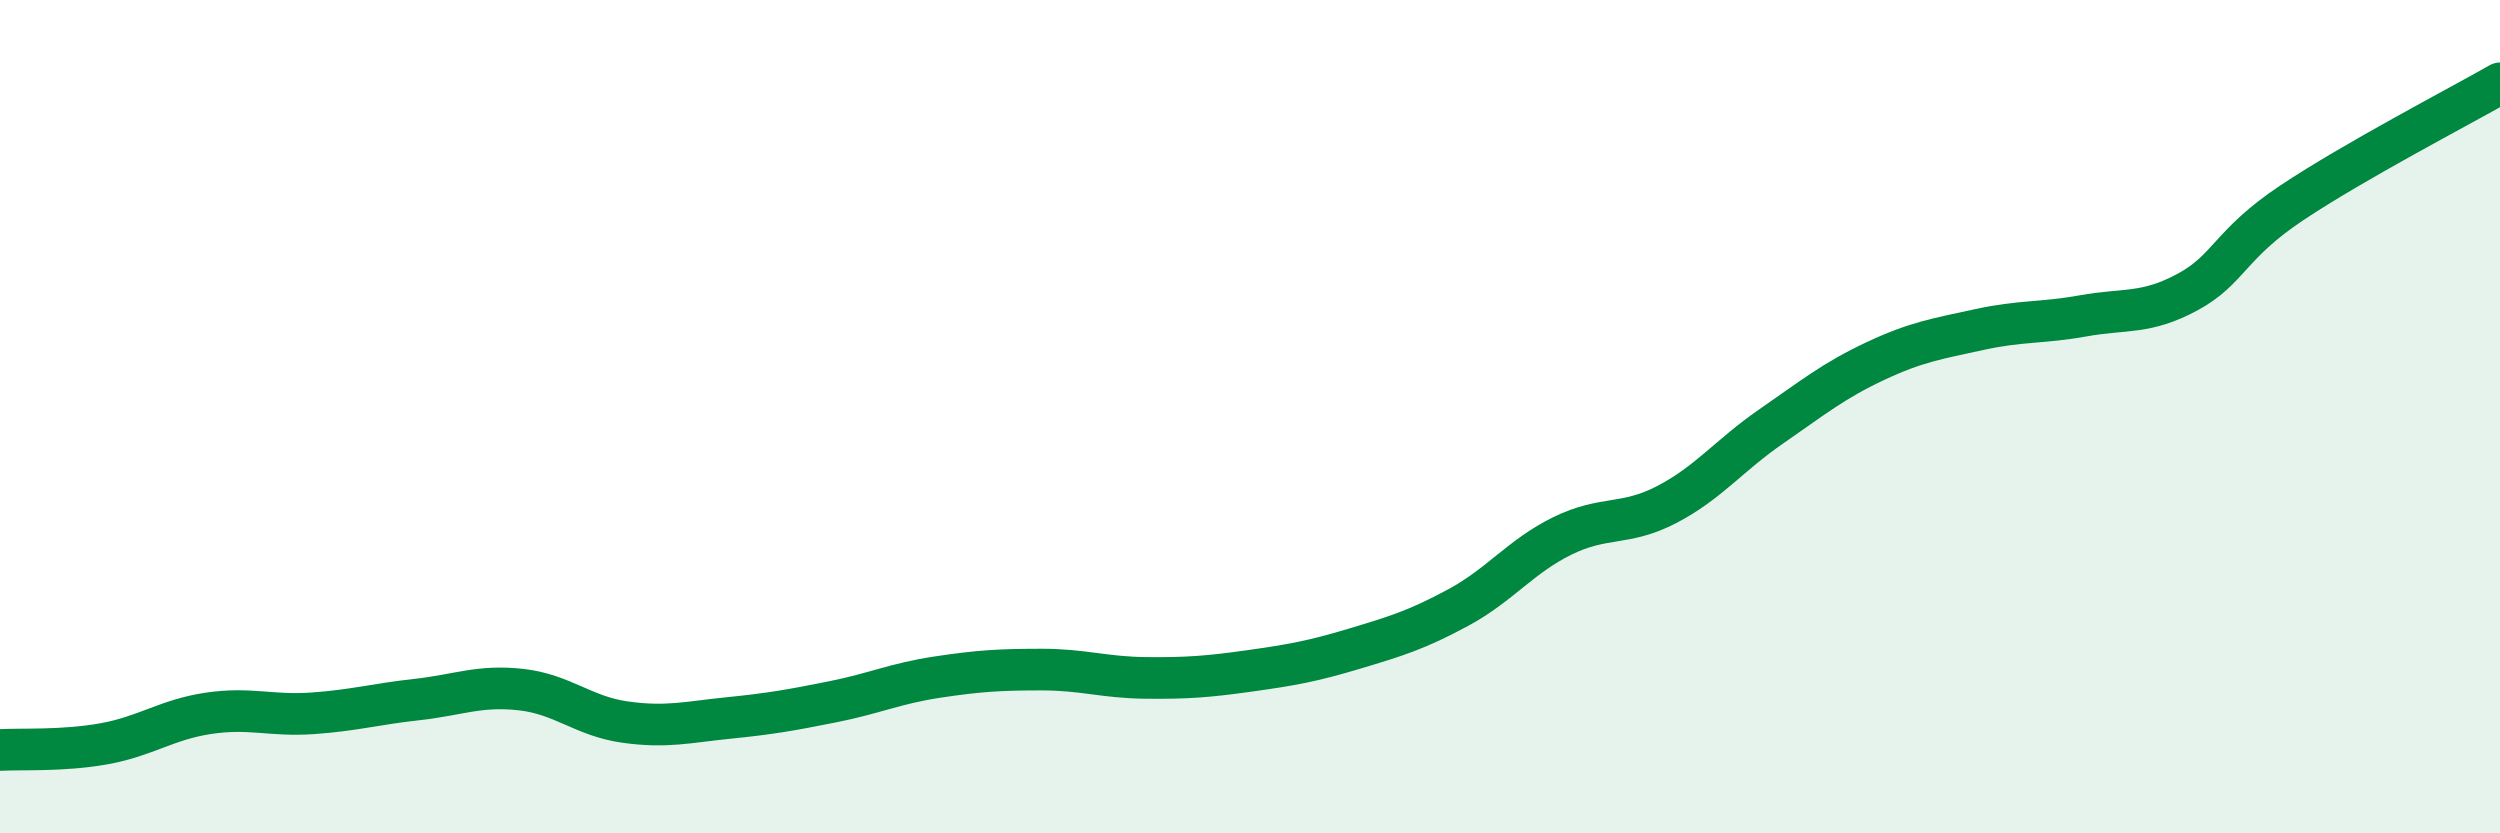
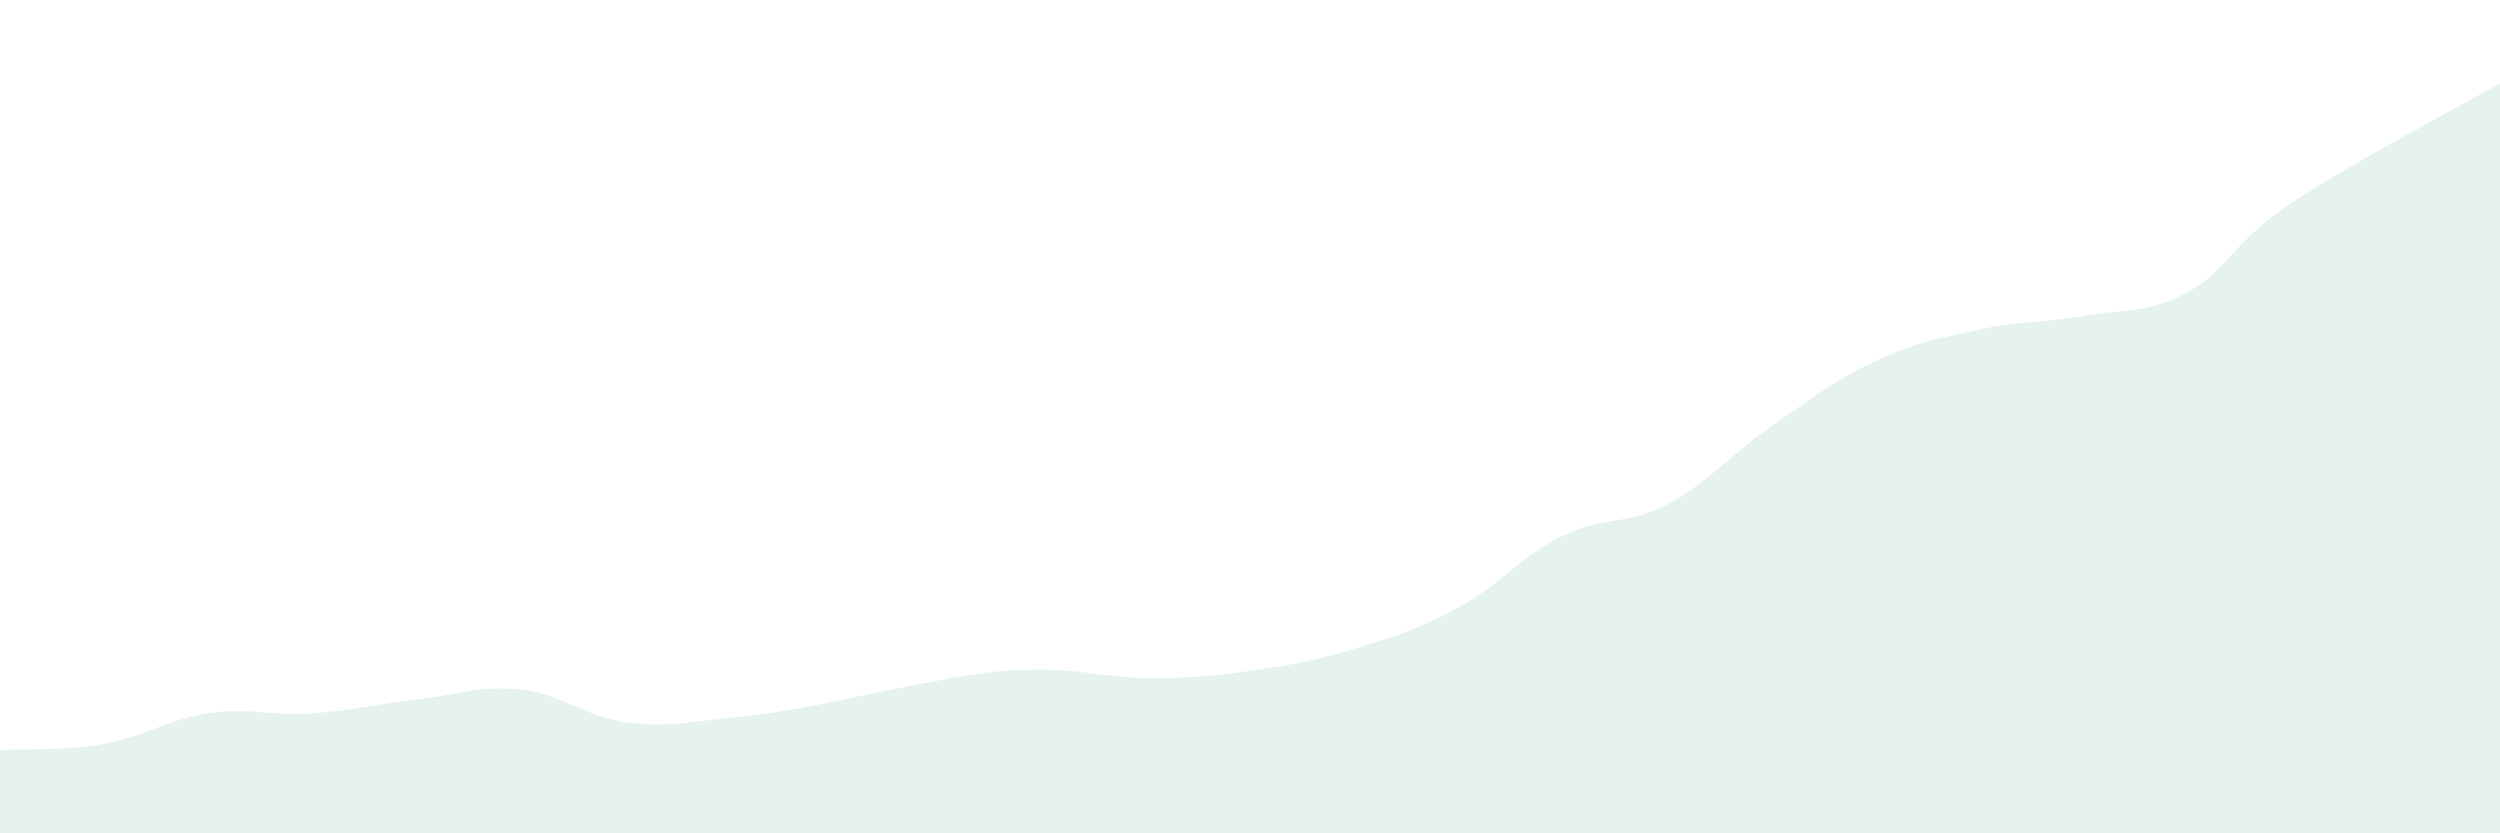
<svg xmlns="http://www.w3.org/2000/svg" width="60" height="20" viewBox="0 0 60 20">
-   <path d="M 0,18 C 0.5,17.97 1.5,18.03 2.5,17.85 C 3.5,17.67 4,17.27 5,17.12 C 6,16.97 6.5,17.19 7.5,17.12 C 8.5,17.05 9,16.9 10,16.79 C 11,16.68 11.5,16.44 12.5,16.55 C 13.5,16.66 14,17.19 15,17.33 C 16,17.47 16.5,17.33 17.5,17.23 C 18.5,17.13 19,17.04 20,16.84 C 21,16.64 21.5,16.4 22.5,16.25 C 23.5,16.1 24,16.07 25,16.07 C 26,16.07 26.5,16.26 27.5,16.27 C 28.5,16.28 29,16.24 30,16.1 C 31,15.96 31.5,15.87 32.5,15.57 C 33.5,15.27 34,15.12 35,14.58 C 36,14.04 36.5,13.35 37.5,12.86 C 38.5,12.37 39,12.63 40,12.11 C 41,11.59 41.5,10.93 42.5,10.24 C 43.5,9.55 44,9.14 45,8.67 C 46,8.2 46.5,8.13 47.5,7.91 C 48.5,7.69 49,7.76 50,7.58 C 51,7.4 51.5,7.55 52.5,7.01 C 53.5,6.47 53.5,5.87 55,4.87 C 56.5,3.87 59,2.57 60,2L60 20L0 20Z" fill="#008740" opacity="0.1" stroke-linecap="round" stroke-linejoin="round" />
-   <path d="M 0,18 C 0.5,17.97 1.5,18.03 2.5,17.85 C 3.5,17.67 4,17.27 5,17.12 C 6,16.97 6.5,17.19 7.5,17.12 C 8.5,17.05 9,16.9 10,16.79 C 11,16.68 11.5,16.44 12.5,16.55 C 13.5,16.66 14,17.19 15,17.33 C 16,17.47 16.5,17.33 17.5,17.23 C 18.5,17.13 19,17.04 20,16.84 C 21,16.64 21.5,16.4 22.5,16.25 C 23.5,16.1 24,16.07 25,16.07 C 26,16.07 26.5,16.26 27.5,16.27 C 28.5,16.28 29,16.24 30,16.1 C 31,15.96 31.5,15.87 32.5,15.57 C 33.5,15.27 34,15.12 35,14.58 C 36,14.04 36.5,13.35 37.5,12.86 C 38.5,12.37 39,12.63 40,12.11 C 41,11.59 41.5,10.93 42.5,10.24 C 43.5,9.55 44,9.14 45,8.67 C 46,8.2 46.5,8.13 47.5,7.91 C 48.5,7.69 49,7.76 50,7.58 C 51,7.4 51.5,7.55 52.5,7.01 C 53.5,6.47 53.5,5.87 55,4.87 C 56.5,3.87 59,2.57 60,2" stroke="#008740" stroke-width="1" fill="none" stroke-linecap="round" stroke-linejoin="round" />
+   <path d="M 0,18 C 0.5,17.97 1.5,18.03 2.5,17.85 C 3.5,17.67 4,17.27 5,17.12 C 6,16.97 6.5,17.19 7.5,17.12 C 8.5,17.05 9,16.9 10,16.79 C 11,16.68 11.5,16.44 12.5,16.55 C 13.5,16.66 14,17.19 15,17.33 C 16,17.47 16.5,17.33 17.5,17.23 C 18.5,17.13 19,17.04 20,16.84 C 23.5,16.1 24,16.07 25,16.07 C 26,16.07 26.5,16.26 27.5,16.27 C 28.5,16.28 29,16.24 30,16.1 C 31,15.96 31.5,15.87 32.5,15.57 C 33.5,15.27 34,15.12 35,14.58 C 36,14.04 36.5,13.35 37.5,12.86 C 38.5,12.37 39,12.63 40,12.11 C 41,11.59 41.5,10.93 42.5,10.24 C 43.5,9.55 44,9.14 45,8.67 C 46,8.2 46.5,8.13 47.5,7.91 C 48.5,7.69 49,7.76 50,7.58 C 51,7.4 51.5,7.55 52.5,7.01 C 53.5,6.47 53.5,5.87 55,4.87 C 56.5,3.87 59,2.57 60,2L60 20L0 20Z" fill="#008740" opacity="0.1" stroke-linecap="round" stroke-linejoin="round" />
</svg>